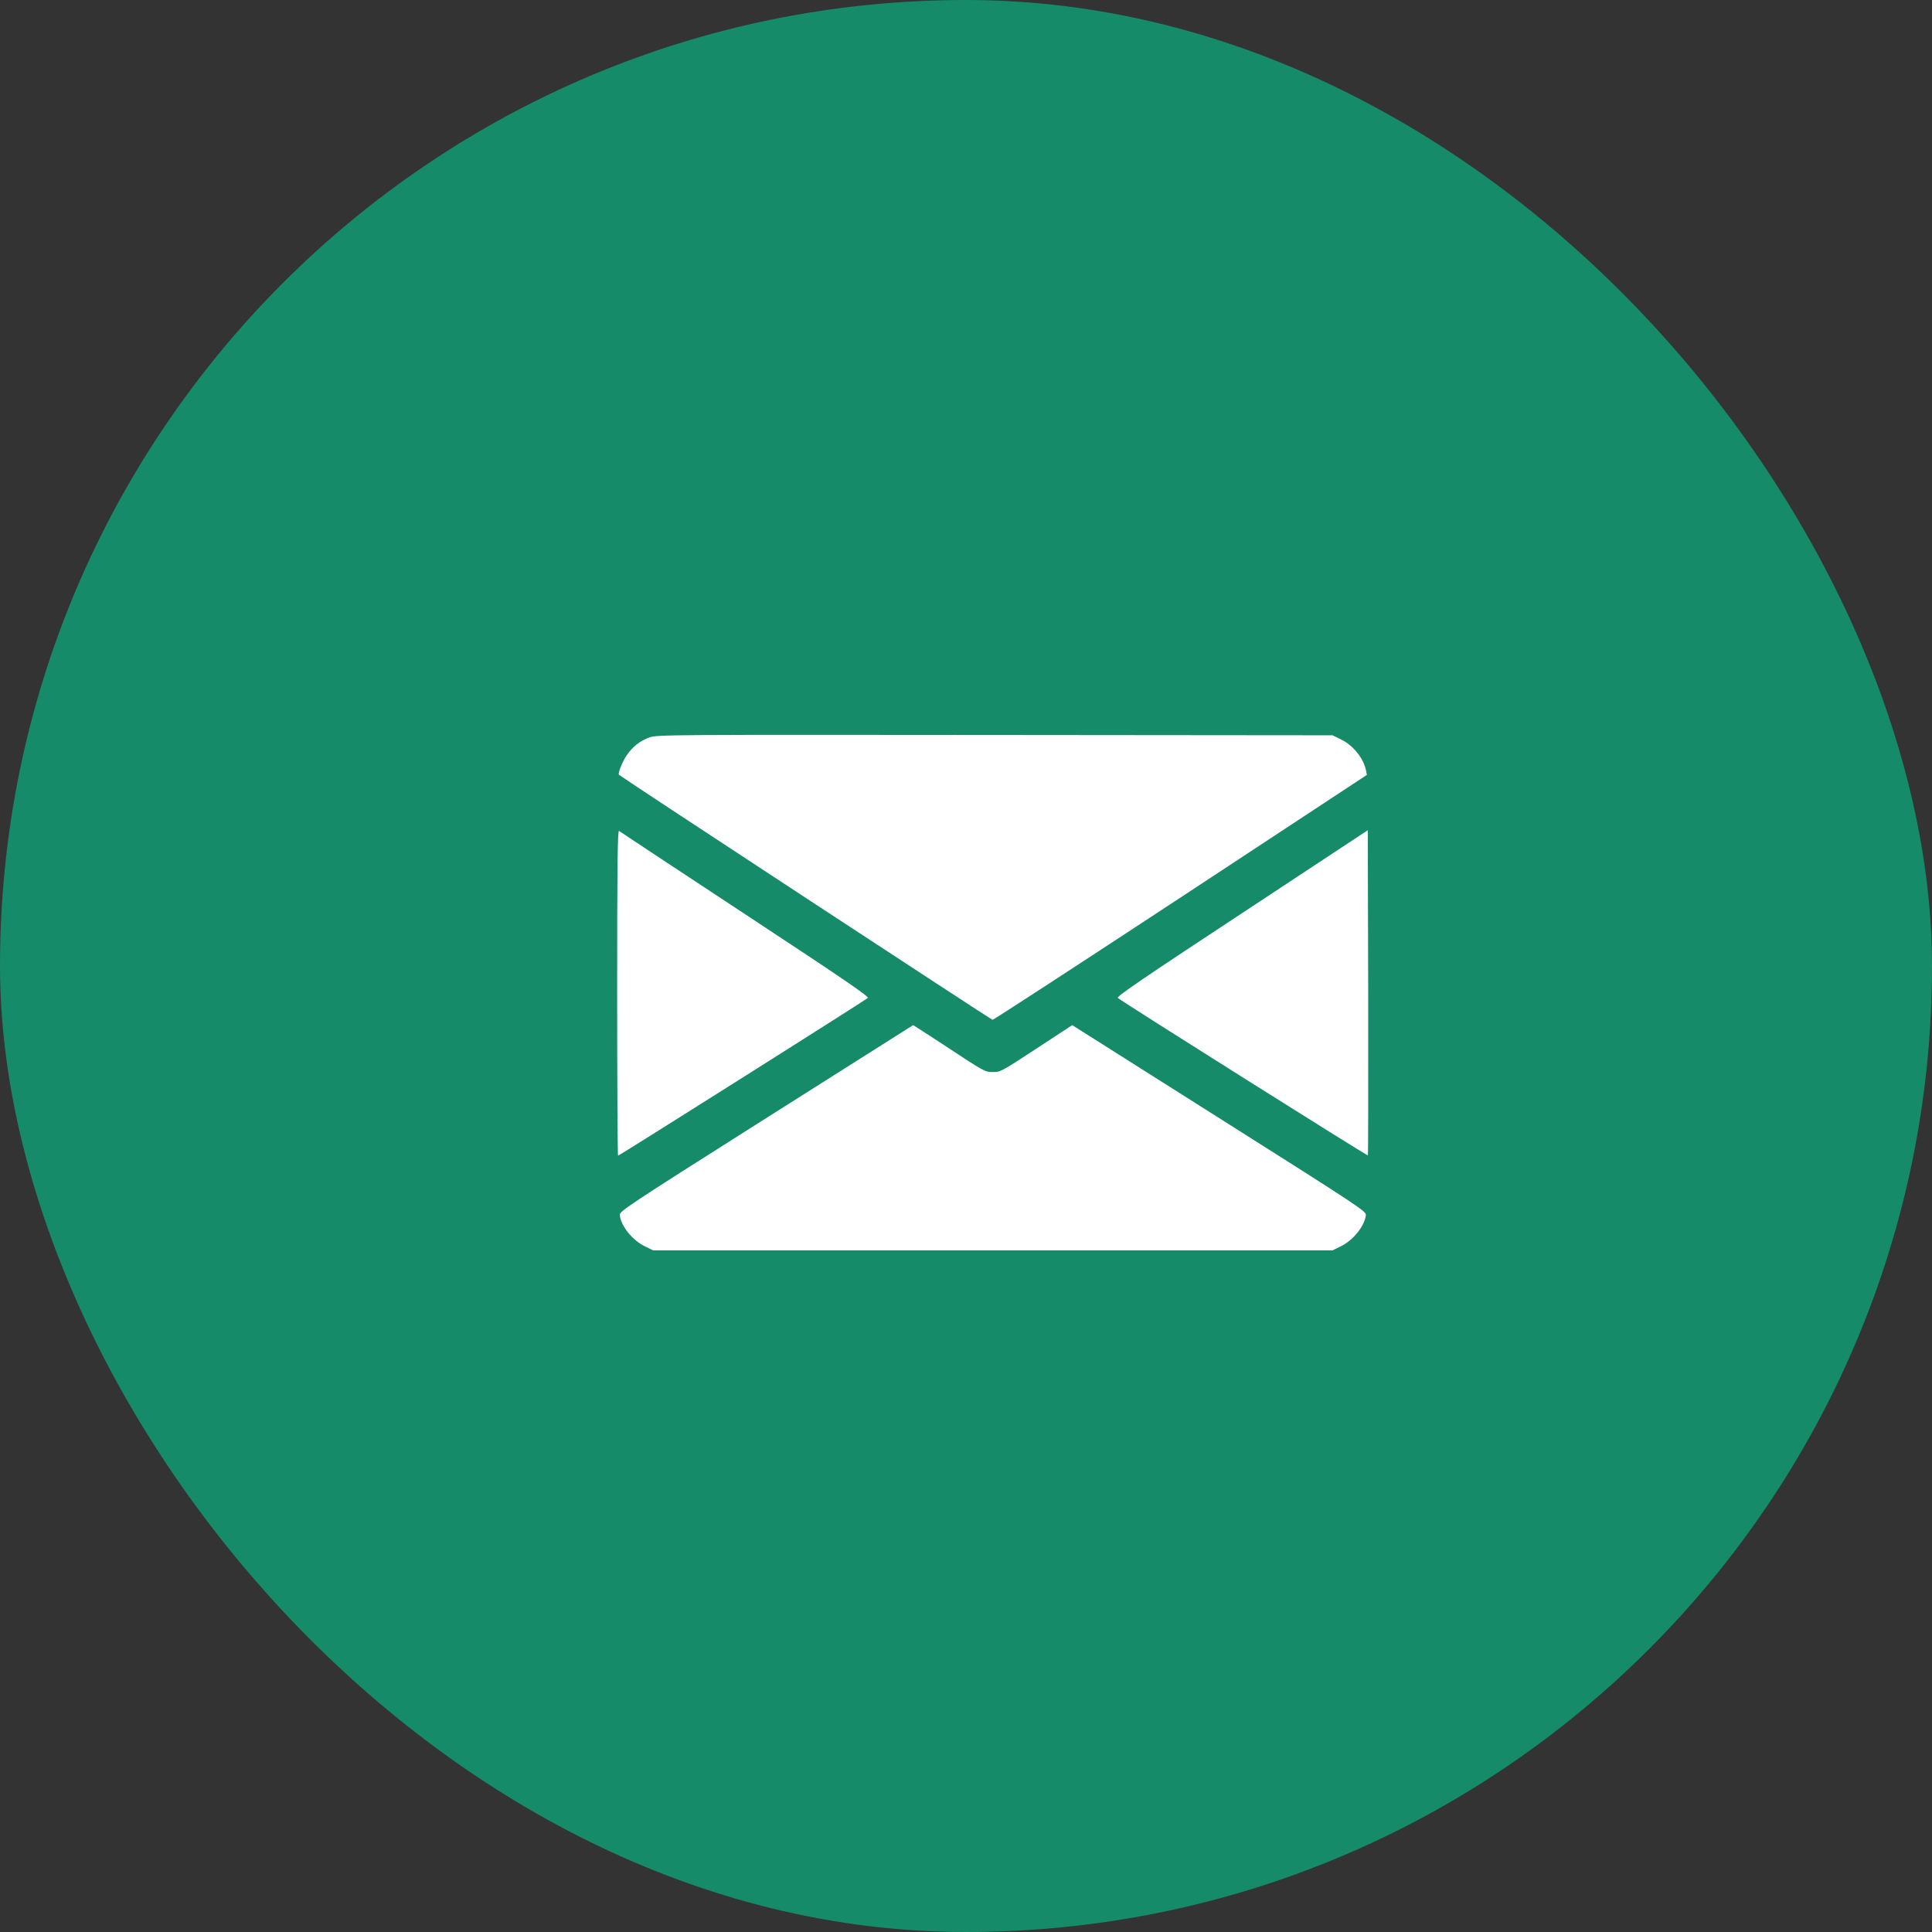
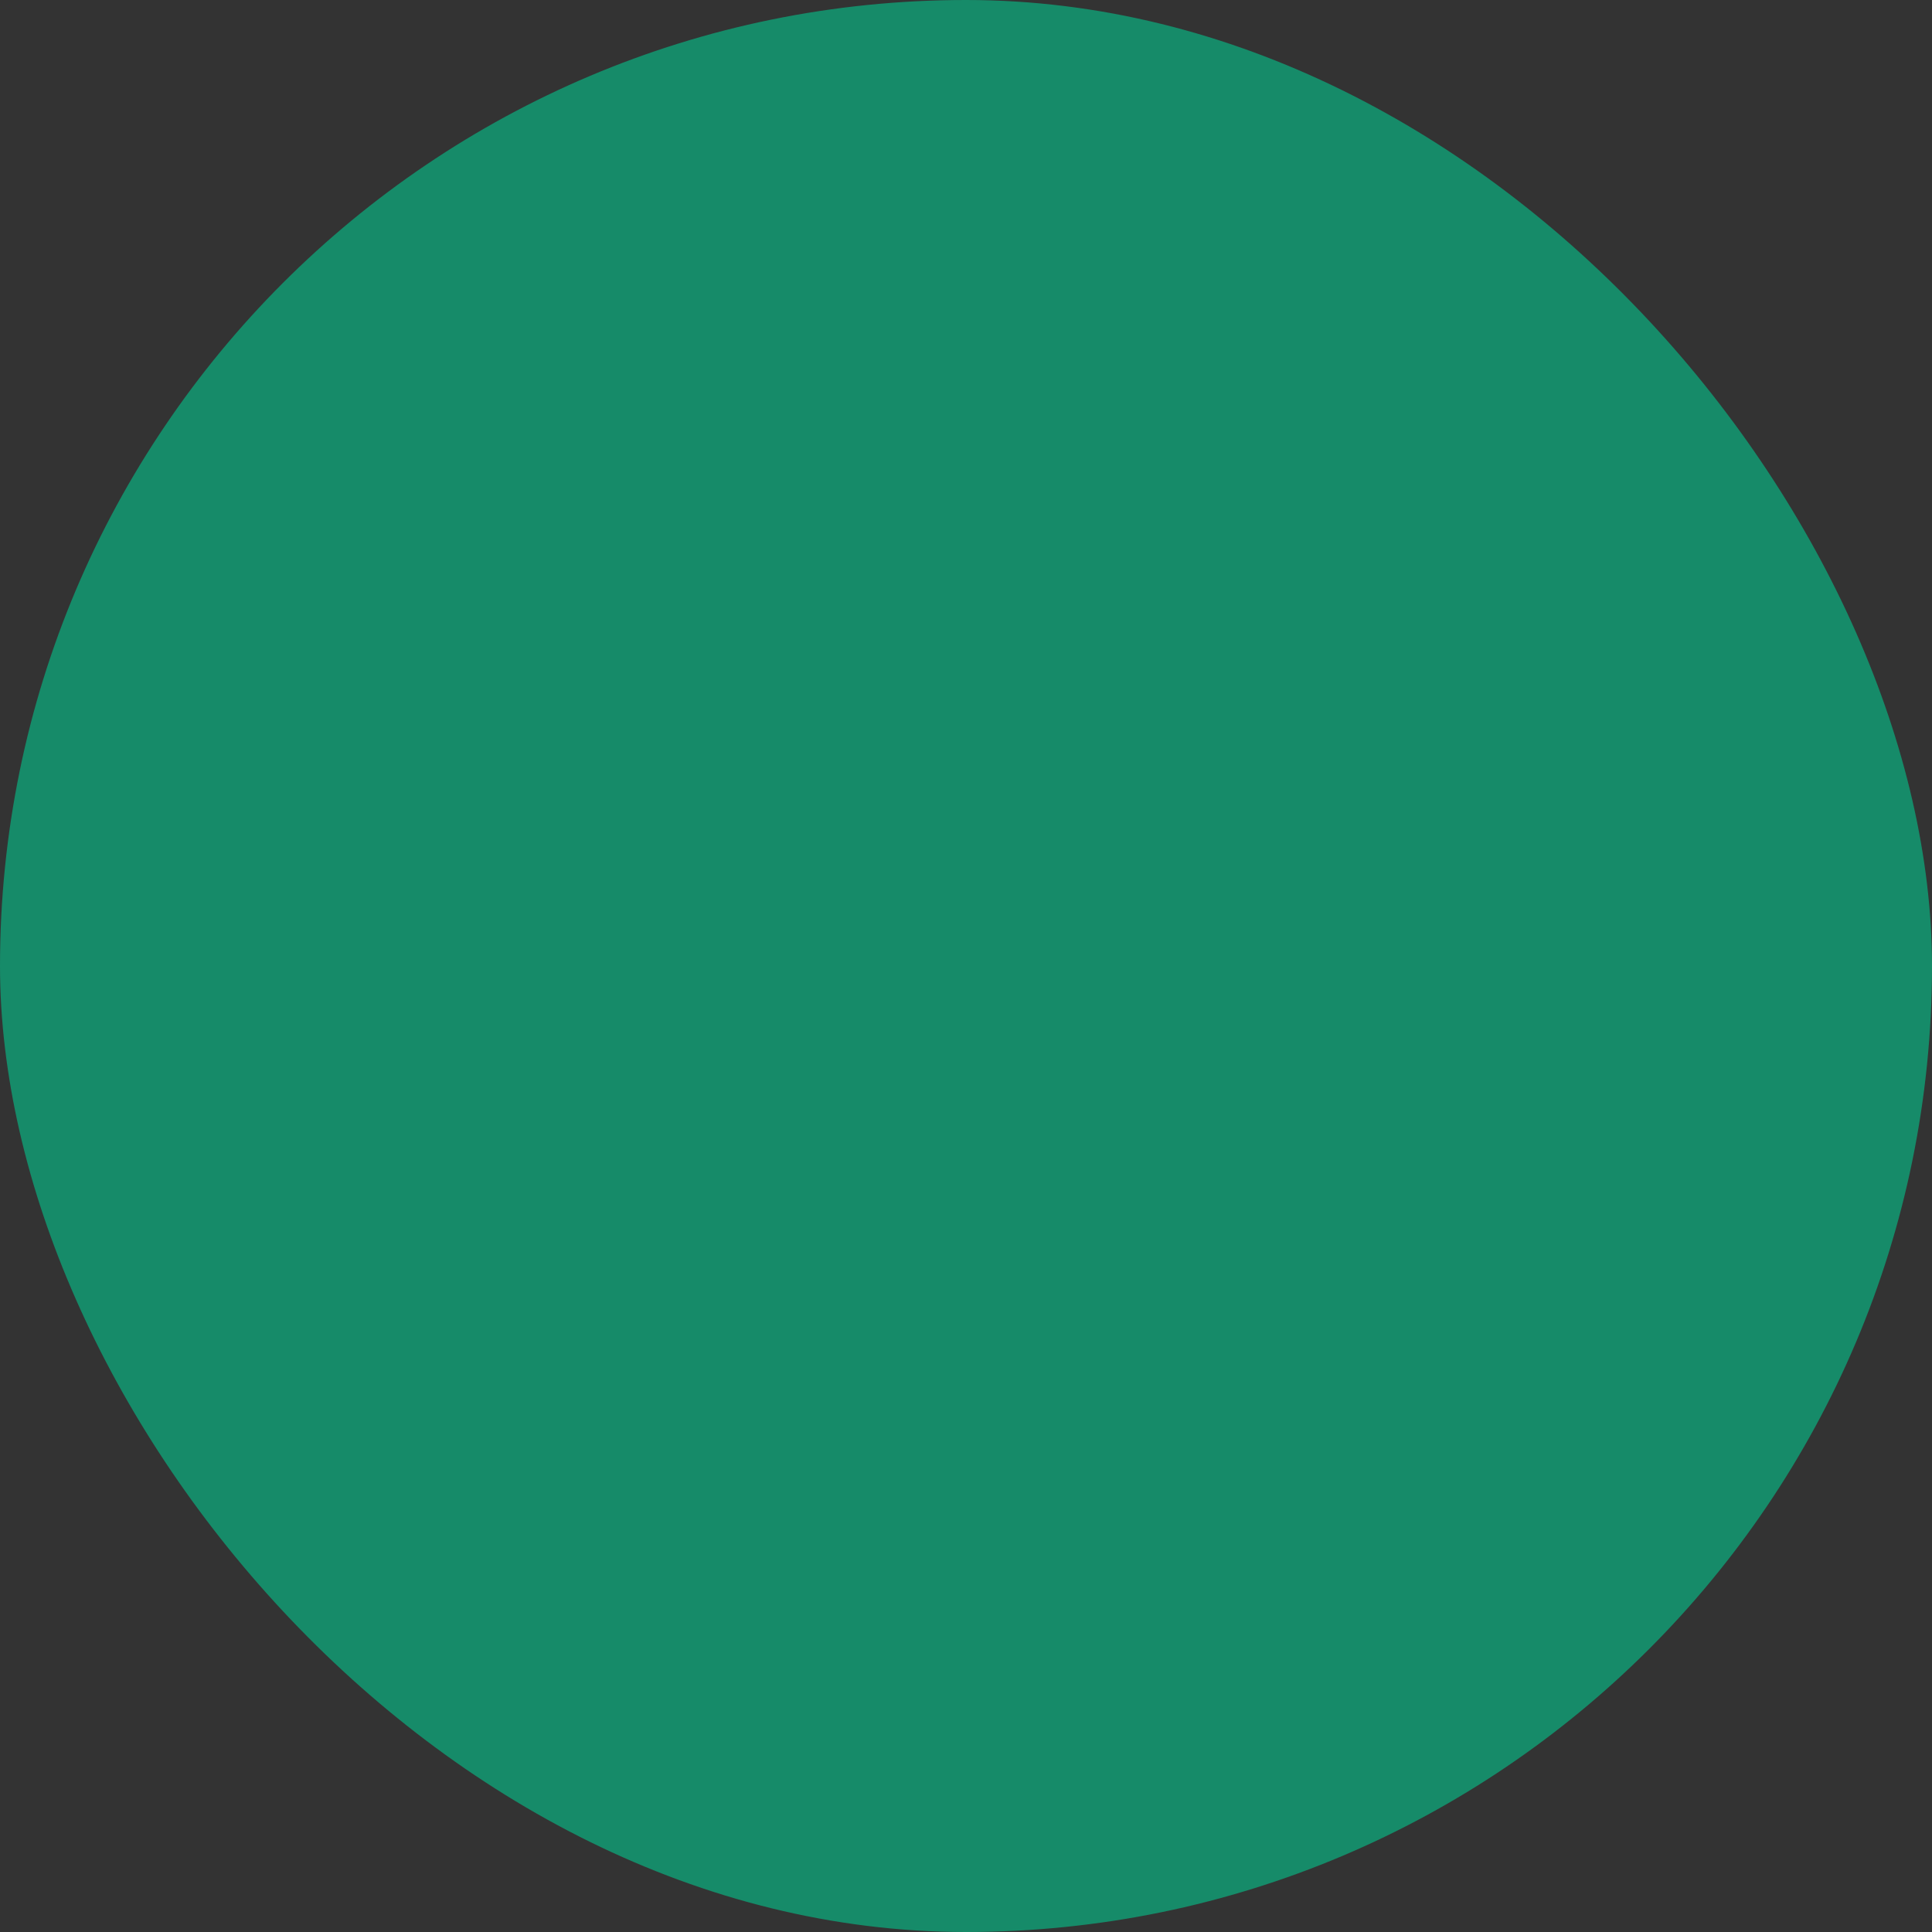
<svg xmlns="http://www.w3.org/2000/svg" width="68" height="68" viewBox="0 0 68 68" fill="none">
  <rect x="0" y="0" width="68" height="68" fill="#333333" stroke="none" />
  <rect width="68" height="68" rx="34" fill="#168B69" />
  <g clip-path="url(#clip0_231_6943)">
    <path d="M22.869 25.952C22.528 26.071 22.265 26.277 22.048 26.598C21.903 26.815 21.738 27.233 21.784 27.269C22.048 27.471 34.888 35.889 34.934 35.895C34.965 35.9 37.945 33.958 41.556 31.587L48.11 27.274L48.079 27.119C47.996 26.691 47.63 26.236 47.196 26.024L46.901 25.88L35.022 25.869C23.618 25.859 23.132 25.859 22.869 25.952Z" fill="white" />
-     <path d="M21.722 34.939C21.722 38.095 21.738 40.677 21.753 40.677C21.794 40.677 30.456 35.208 30.544 35.125C30.596 35.078 29.723 34.479 26.231 32.181C23.824 30.595 21.82 29.273 21.789 29.247C21.738 29.206 21.722 30.352 21.722 34.939Z" fill="white" />
-     <path d="M43.709 32.145C40.171 34.474 39.288 35.078 39.345 35.125C39.474 35.244 48.12 40.688 48.146 40.667C48.156 40.651 48.161 38.074 48.156 34.934L48.141 29.221L43.709 32.145Z" fill="white" />
-     <path d="M26.965 39.355C21.991 42.506 21.8 42.635 21.815 42.769C21.857 43.157 22.259 43.652 22.693 43.864L22.988 44.009H34.944H46.901L47.196 43.864C47.63 43.652 48.027 43.157 48.074 42.769C48.089 42.635 47.898 42.506 42.914 39.355L37.739 36.081L36.597 36.83C35.244 37.718 35.218 37.733 34.944 37.733C34.676 37.733 34.65 37.723 33.297 36.83C32.667 36.416 32.15 36.081 32.14 36.081C32.135 36.081 29.805 37.558 26.965 39.355Z" fill="white" />
  </g>
  <defs>
    <clipPath id="clip0_231_6943">
-       <rect width="26.444" height="26.444" fill="white" transform="translate(21.722 21.722)" />
-     </clipPath>
+       </clipPath>
  </defs>
</svg>